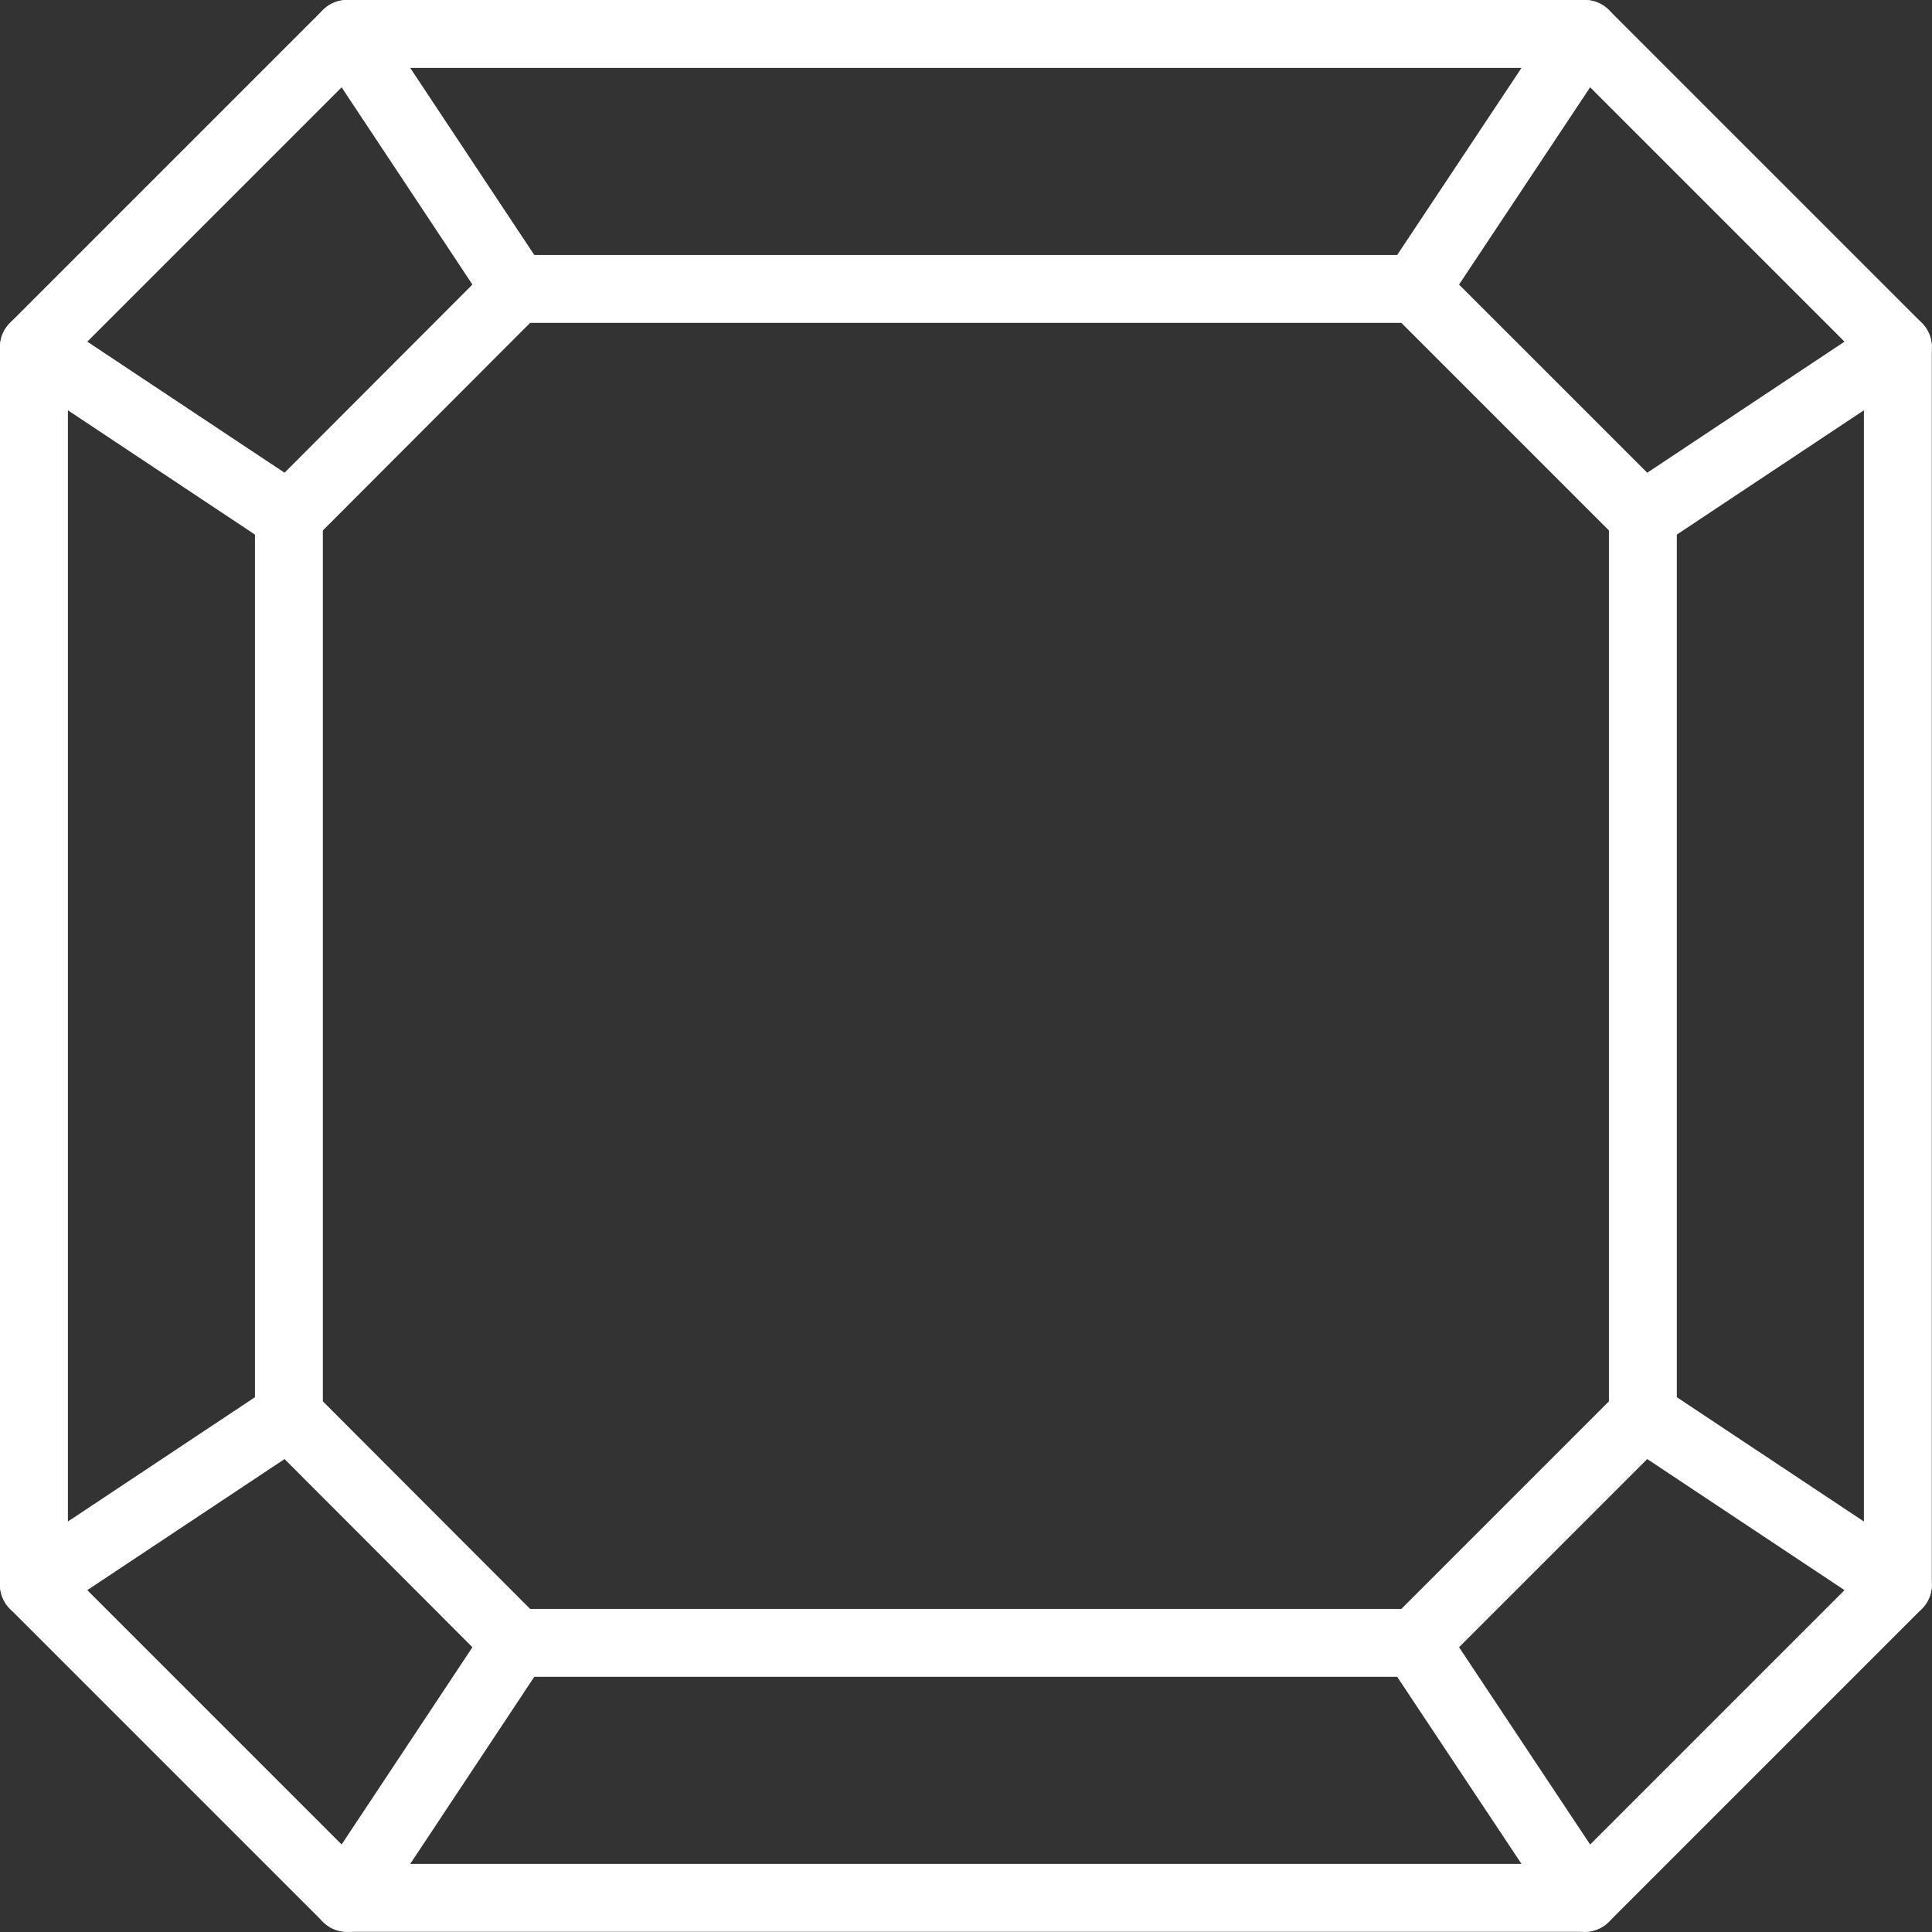
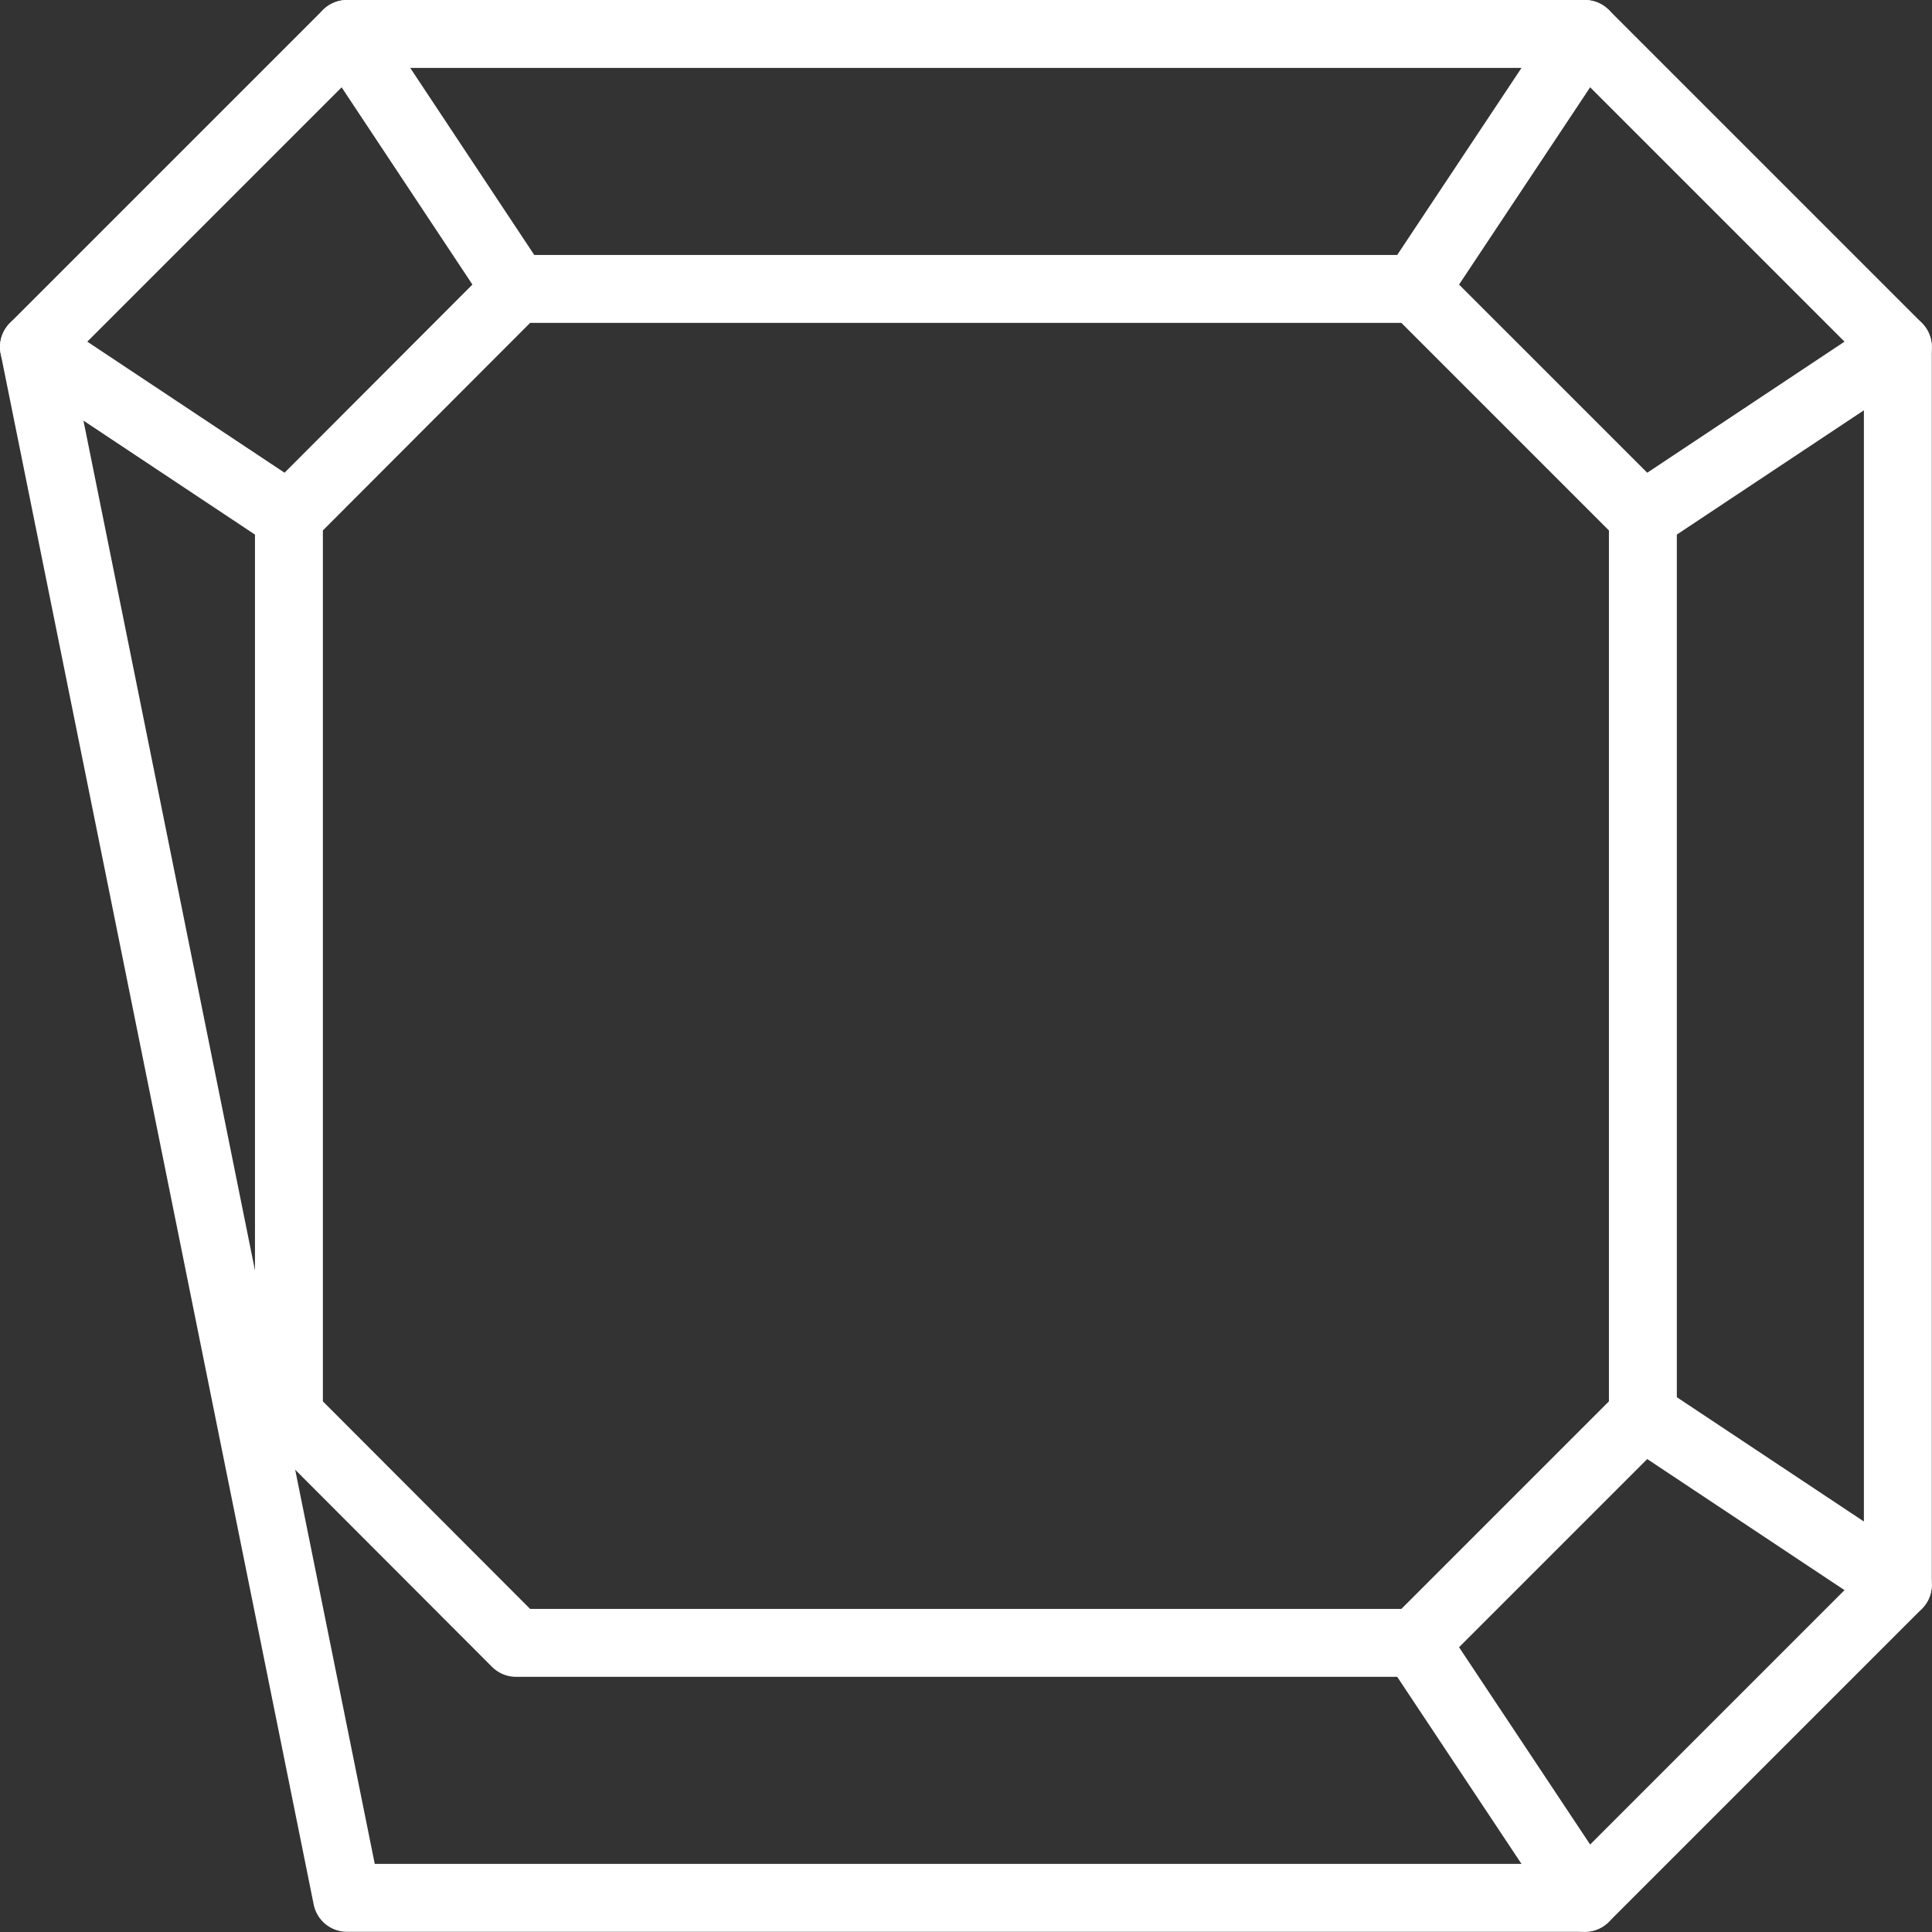
<svg xmlns="http://www.w3.org/2000/svg" width="56.906" height="56.907" viewBox="0 0 56.906 56.907" fill="none">
  <rect x="0" y="0" width="56.906" height="56.907" fill="#333333" stroke="none" />
  <desc>Created with Pixso.</desc>
  <defs />
-   <path id="Vector" d="M10.22 55.9L1 46.68L1 10.22L10.22 1L46.68 1L55.9 10.22L55.9 46.68L46.68 55.9L10.22 55.9Z" stroke="#FFFFFF" stroke-opacity="1" stroke-width="2" stroke-linejoin="round" />
+   <path id="Vector" d="M10.22 55.9L1 10.22L10.22 1L46.68 1L55.9 10.22L55.9 46.68L46.68 55.9L10.22 55.9Z" stroke="#FFFFFF" stroke-opacity="1" stroke-width="2" stroke-linejoin="round" />
  <path id="Vector" d="M15.2 48.39L8.51 41.69L8.51 15.21L15.2 8.51L41.69 8.51L48.39 15.21L48.39 41.69L41.69 48.39L15.2 48.39Z" stroke="#FFFFFF" stroke-opacity="1" stroke-width="2" stroke-linejoin="round" />
  <path id="Vector" d="M10.22 1L15.2 8.51" stroke="#FFFFFF" stroke-opacity="1" stroke-width="2" stroke-linejoin="round" stroke-linecap="round" />
  <path id="Vector" d="M1 10.22L8.51 15.21" stroke="#FFFFFF" stroke-opacity="1" stroke-width="2" stroke-linejoin="round" stroke-linecap="round" />
-   <path id="Vector" d="M1 46.68L8.51 41.69" stroke="#FFFFFF" stroke-opacity="1" stroke-width="2" stroke-linejoin="round" stroke-linecap="round" />
-   <path id="Vector" d="M10.22 55.9L15.2 48.39" stroke="#FFFFFF" stroke-opacity="1" stroke-width="2" stroke-linejoin="round" stroke-linecap="round" />
  <path id="Vector" d="M46.68 55.9L41.69 48.39" stroke="#FFFFFF" stroke-opacity="1" stroke-width="2" stroke-linejoin="round" stroke-linecap="round" />
  <path id="Vector" d="M55.9 46.68L48.39 41.69" stroke="#FFFFFF" stroke-opacity="1" stroke-width="2" stroke-linejoin="round" stroke-linecap="round" />
  <path id="Vector" d="M55.9 10.22L48.39 15.21" stroke="#FFFFFF" stroke-opacity="1" stroke-width="2" stroke-linejoin="round" stroke-linecap="round" />
  <path id="Vector" d="M46.68 1L41.69 8.51" stroke="#FFFFFF" stroke-opacity="1" stroke-width="2" stroke-linejoin="round" stroke-linecap="round" />
</svg>